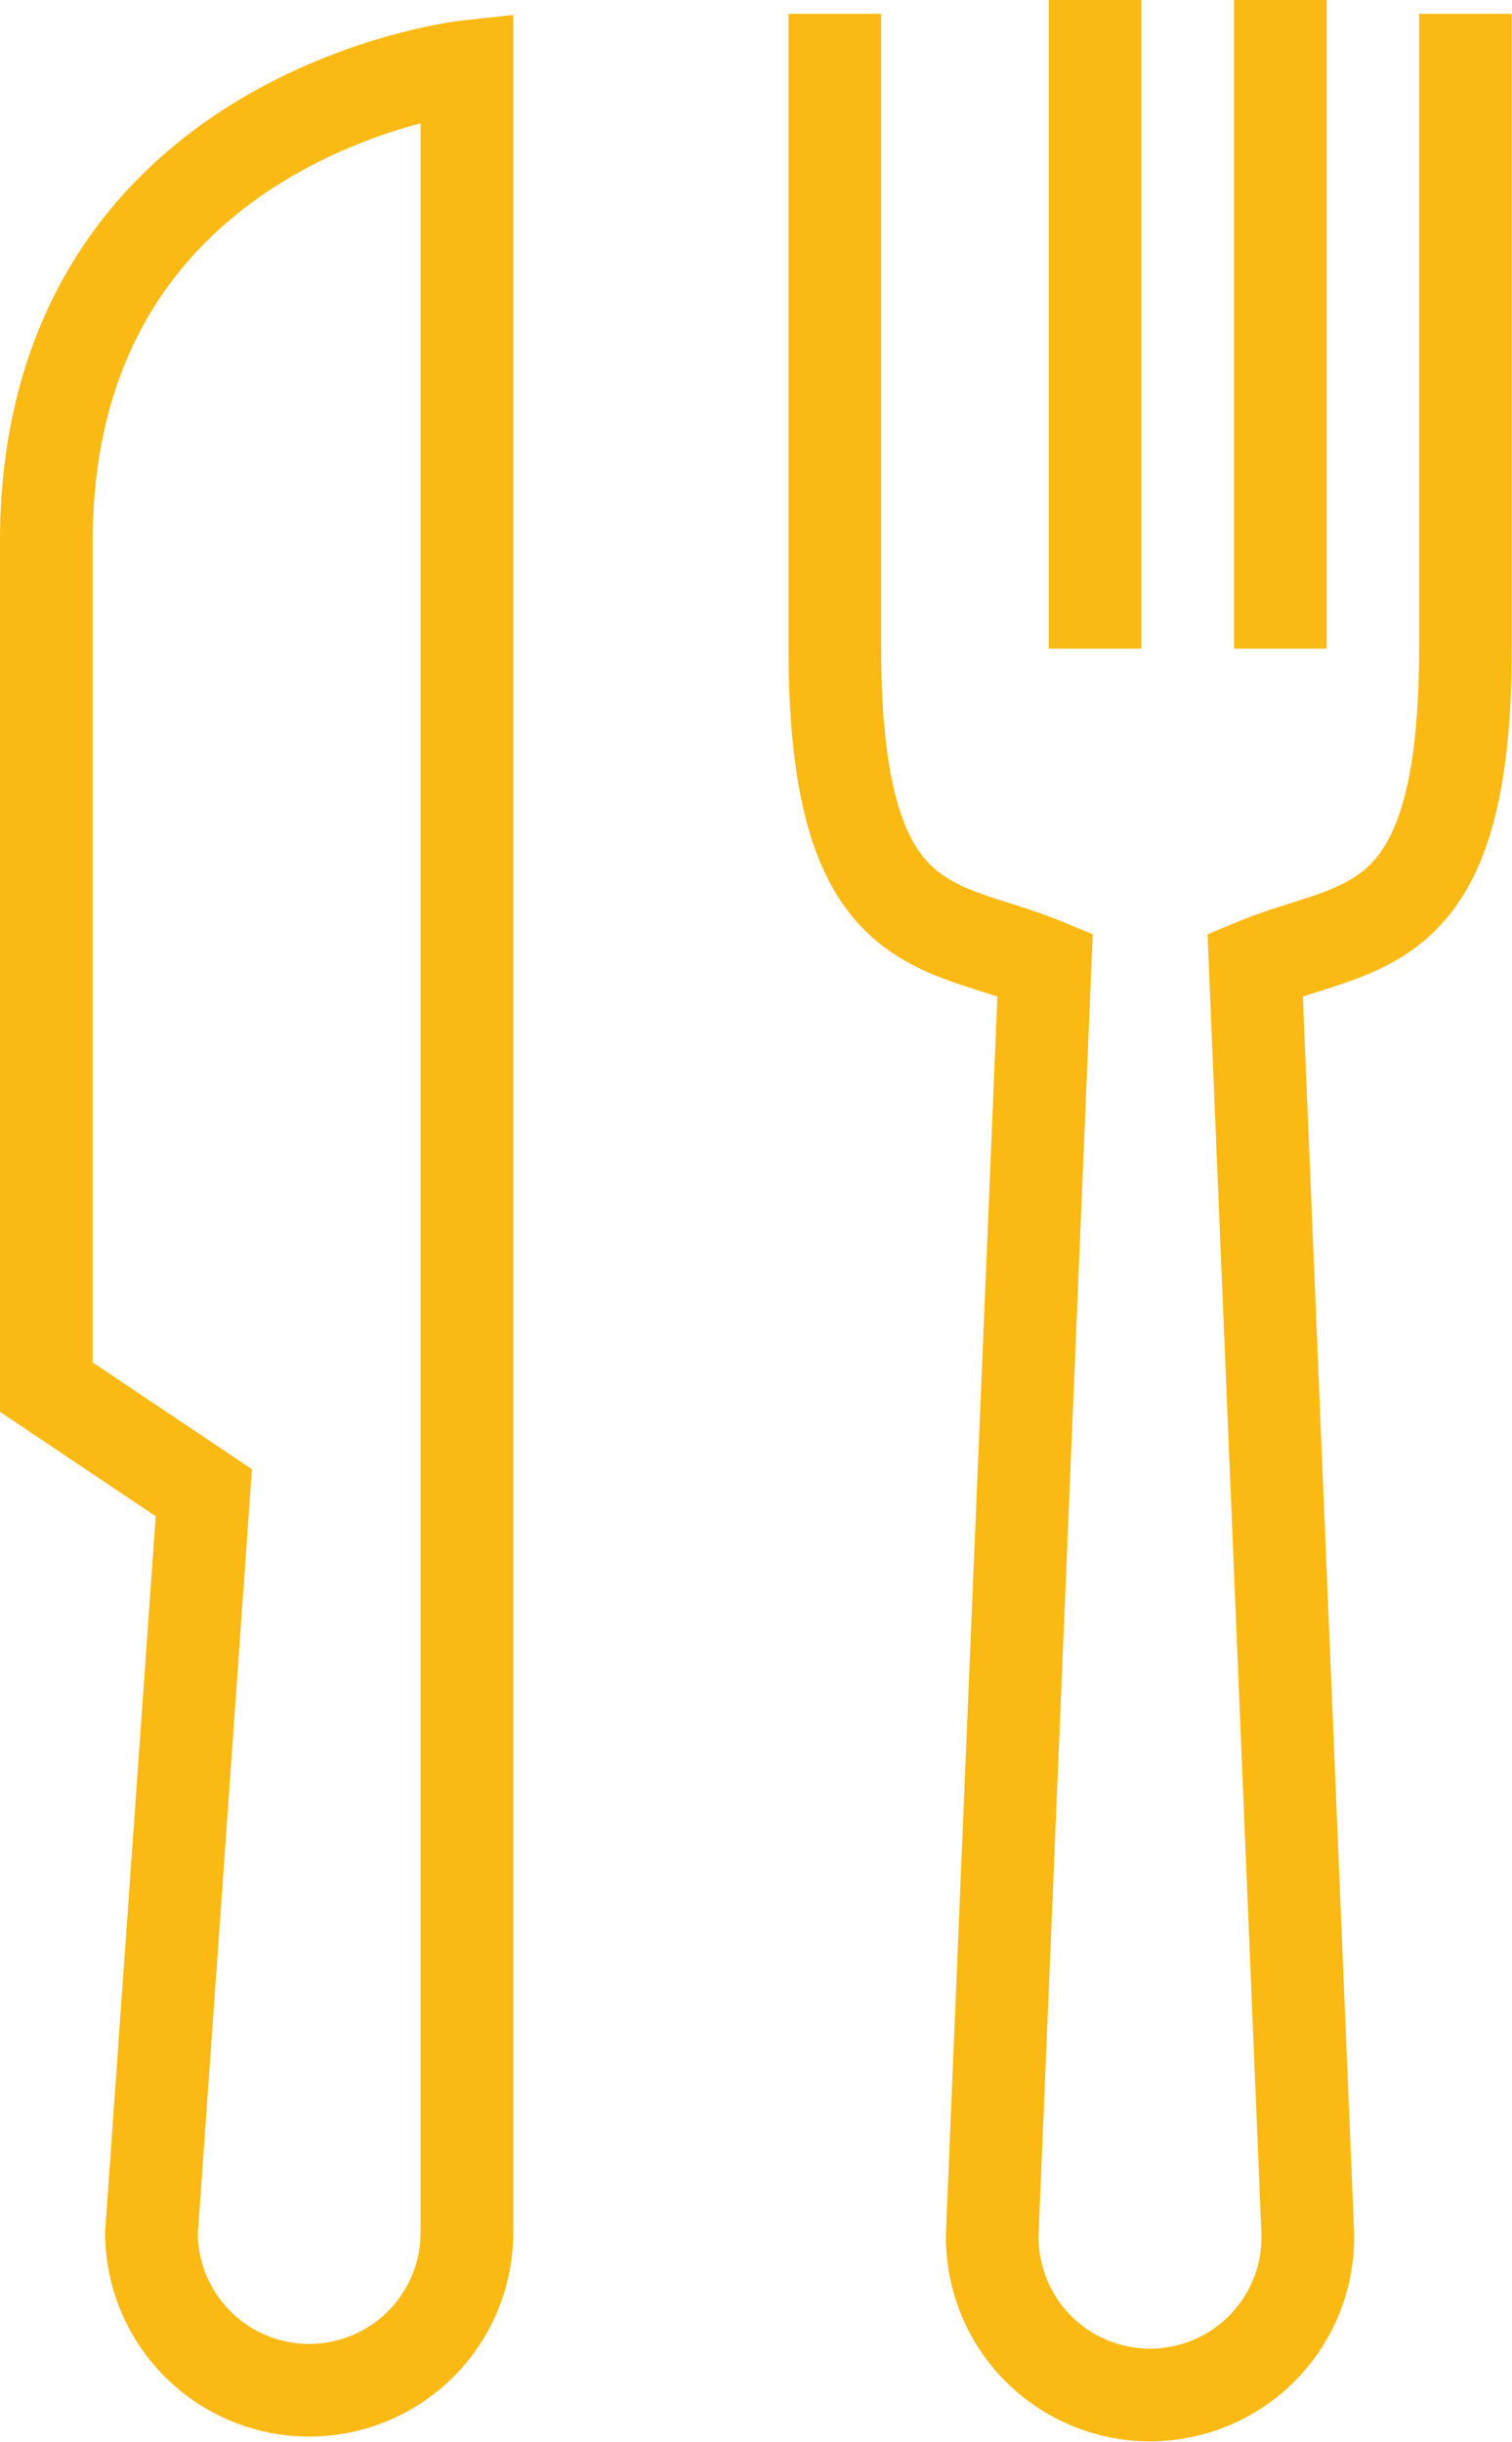
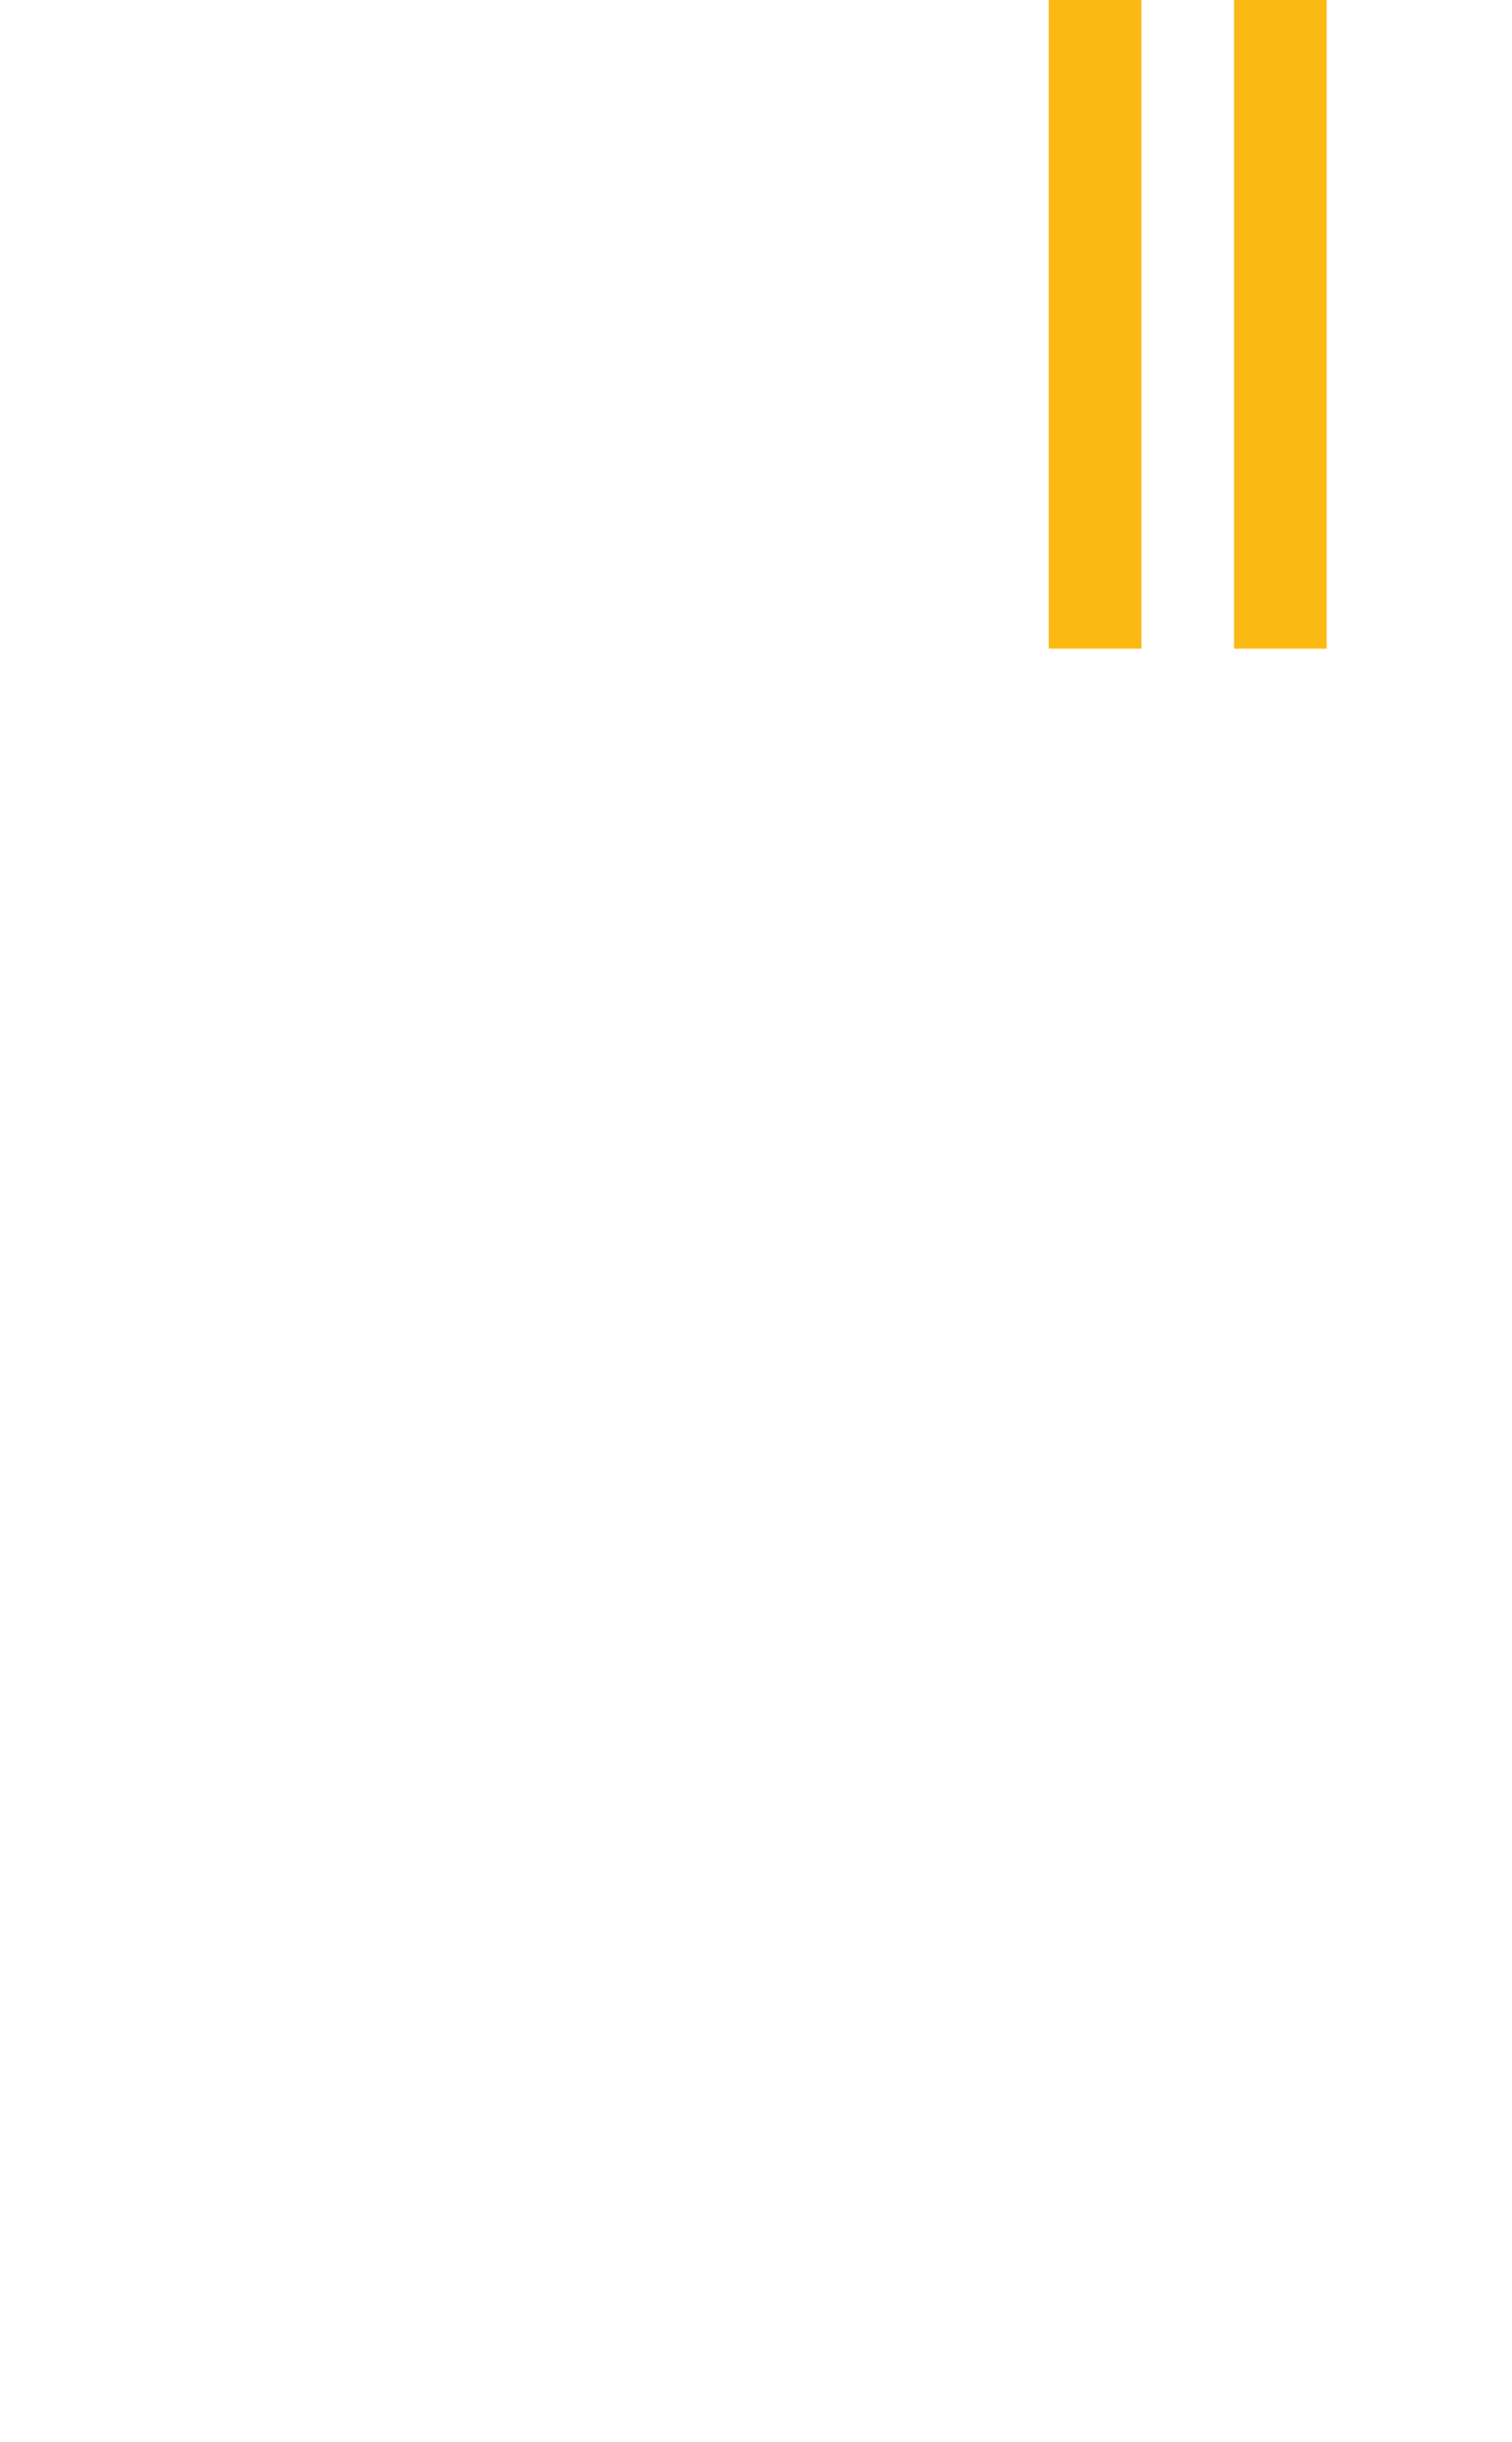
<svg xmlns="http://www.w3.org/2000/svg" width="32.639" height="52.709" viewBox="0 0 32.639 52.709">
  <g id="Group_59" data-name="Group 59" transform="translate(1 0.28)">
    <line id="Line_12" data-name="Line 12" y2="14" transform="translate(22.639 -0.28)" fill="none" stroke="#fbb913" stroke-width="2" />
    <line id="Line_13" data-name="Line 13" y2="14" transform="translate(26.639 -0.28)" fill="none" stroke="#fbb913" stroke-width="2" />
-     <path id="Path_80" data-name="Path 80" d="M73,289v13.682c0,6.363,2.27,5.9,4.539,6.841L76.4,336.886a3.406,3.406,0,1,0,6.809,0l-1.135-27.363c2.27-.942,4.539-.478,4.539-6.841V289" transform="translate(-55.979 -288.982)" fill="rgba(0,0,0,0)" stroke="#fbb913" stroke-width="2" />
-     <path id="Path_81" data-name="Path 81" d="M58,300.261V318.5l3.4,2.28L60.27,336.746a3.4,3.4,0,1,0,6.809,0V290S58,291,58,300.261Z" transform="translate(-58 -288.842)" fill="rgba(0,0,0,0)" stroke="#fbb913" stroke-width="2" />
  </g>
</svg>